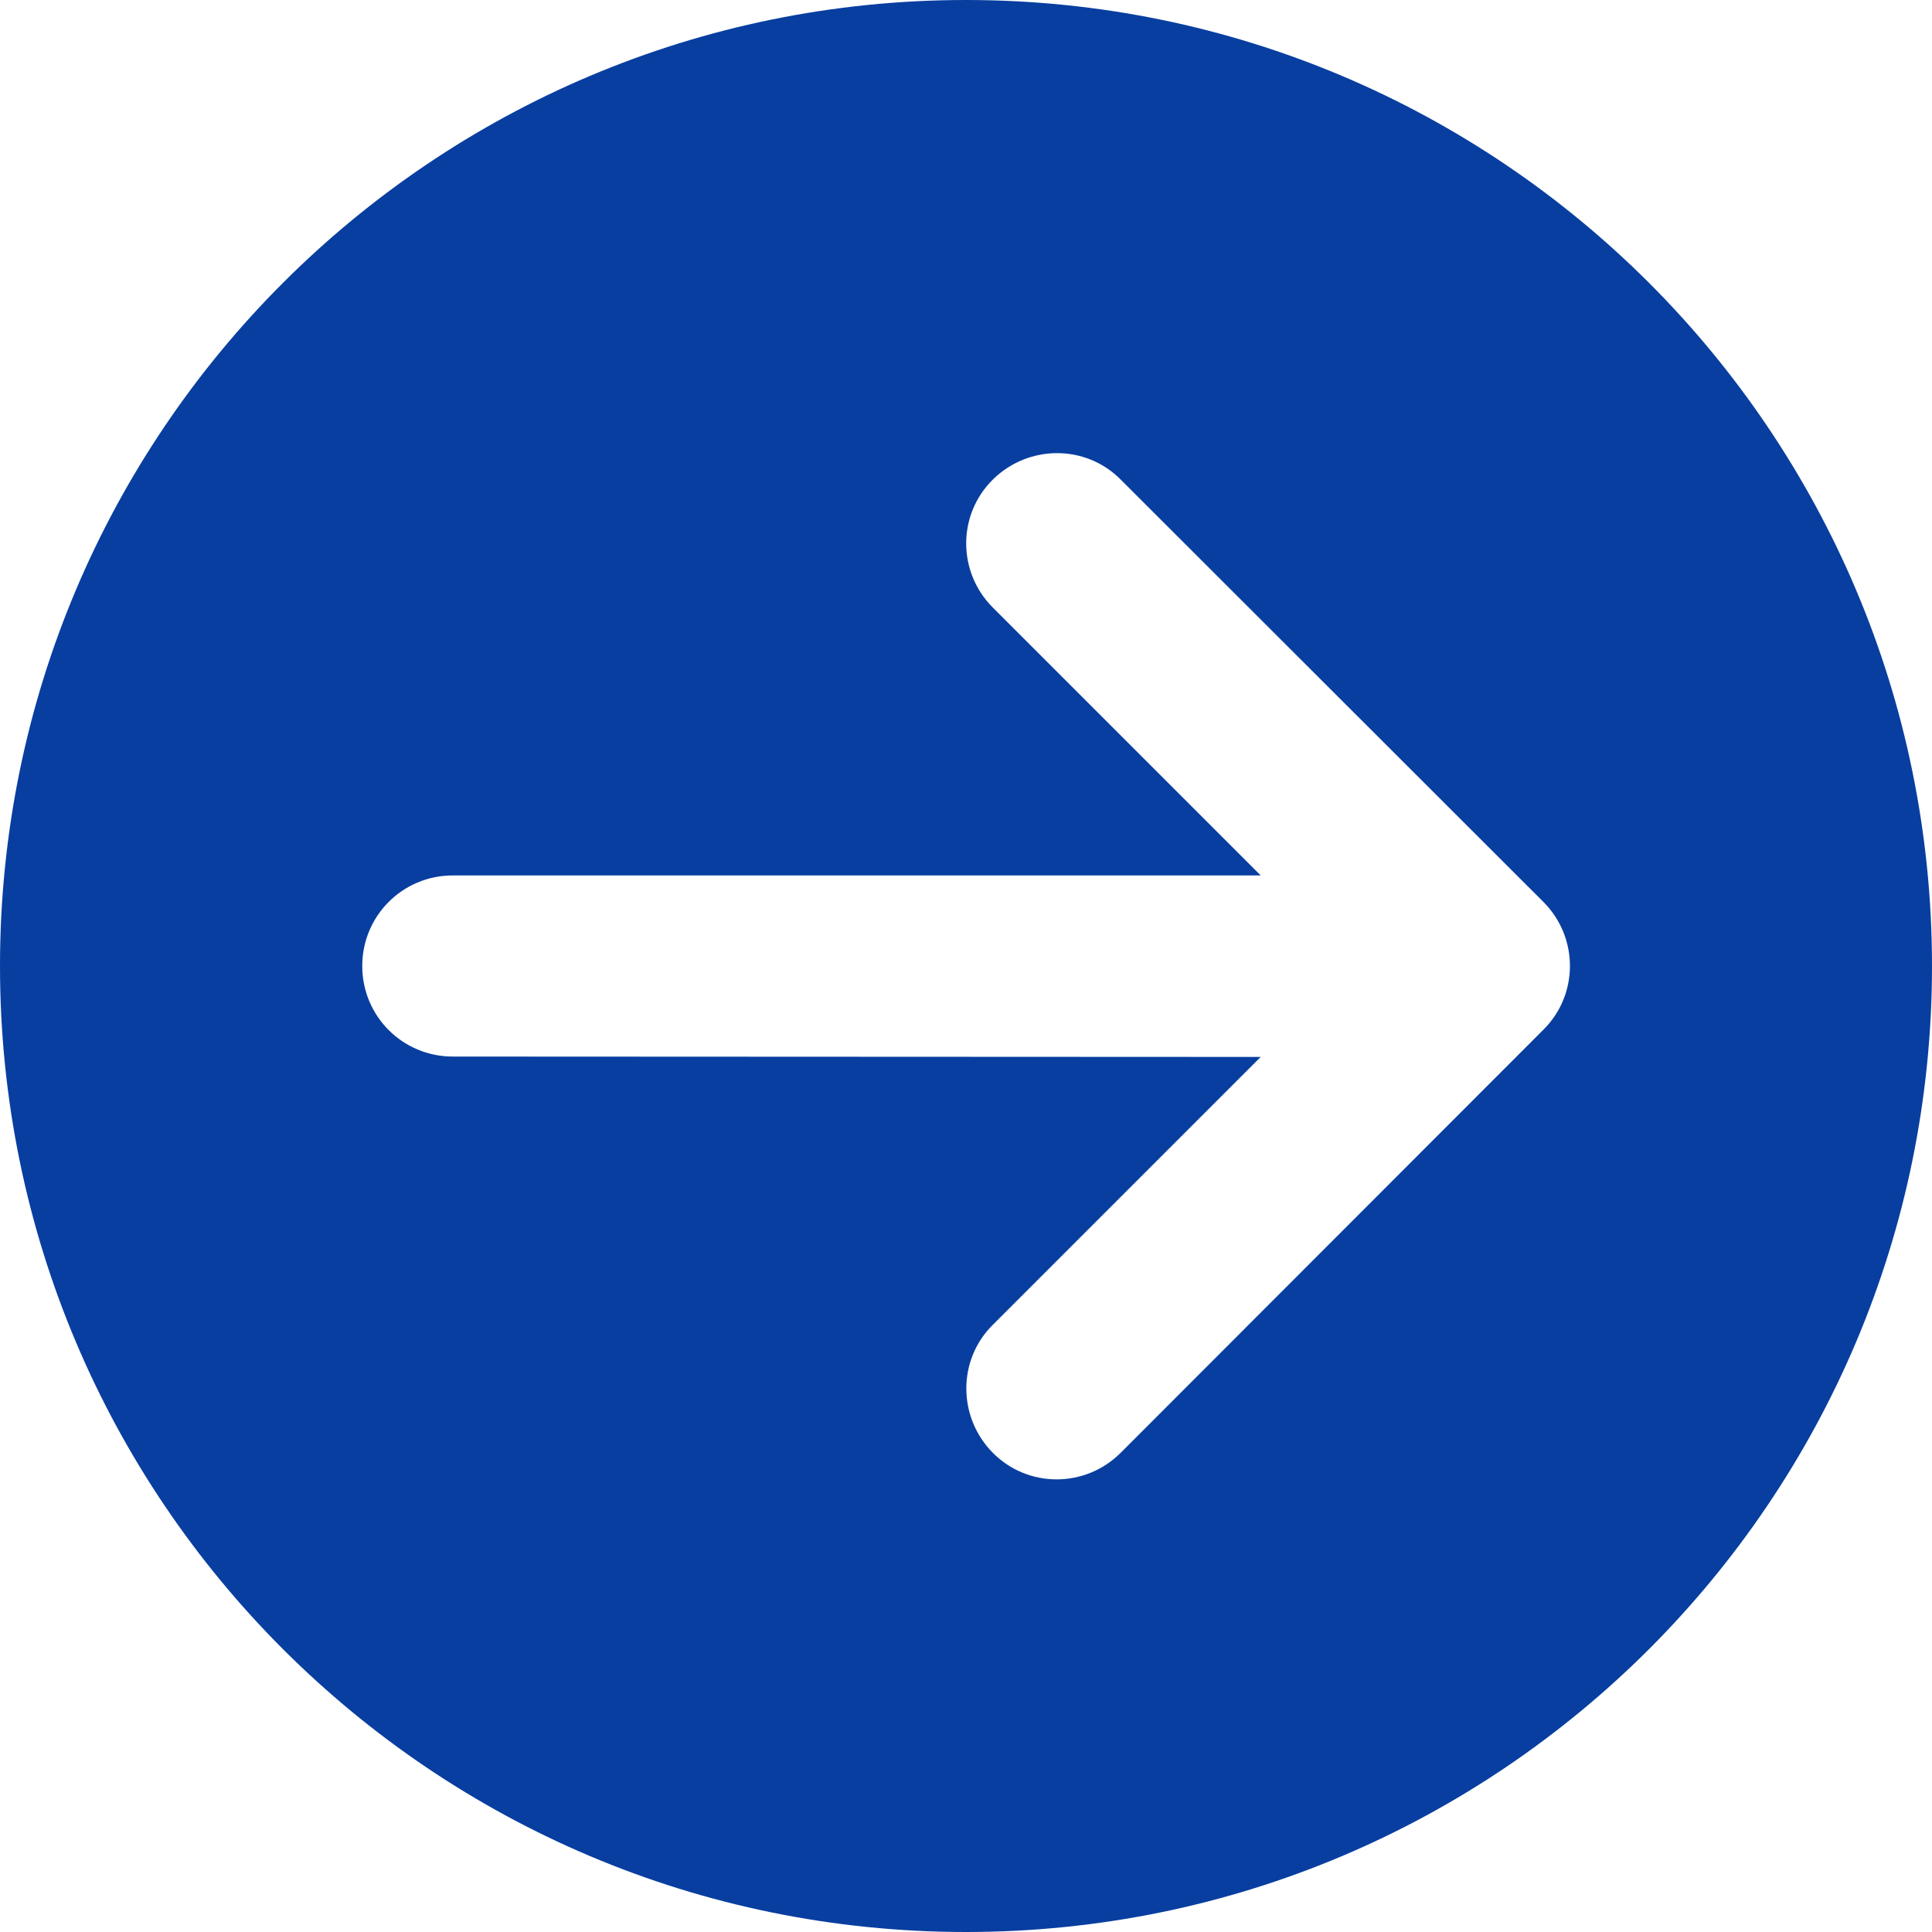
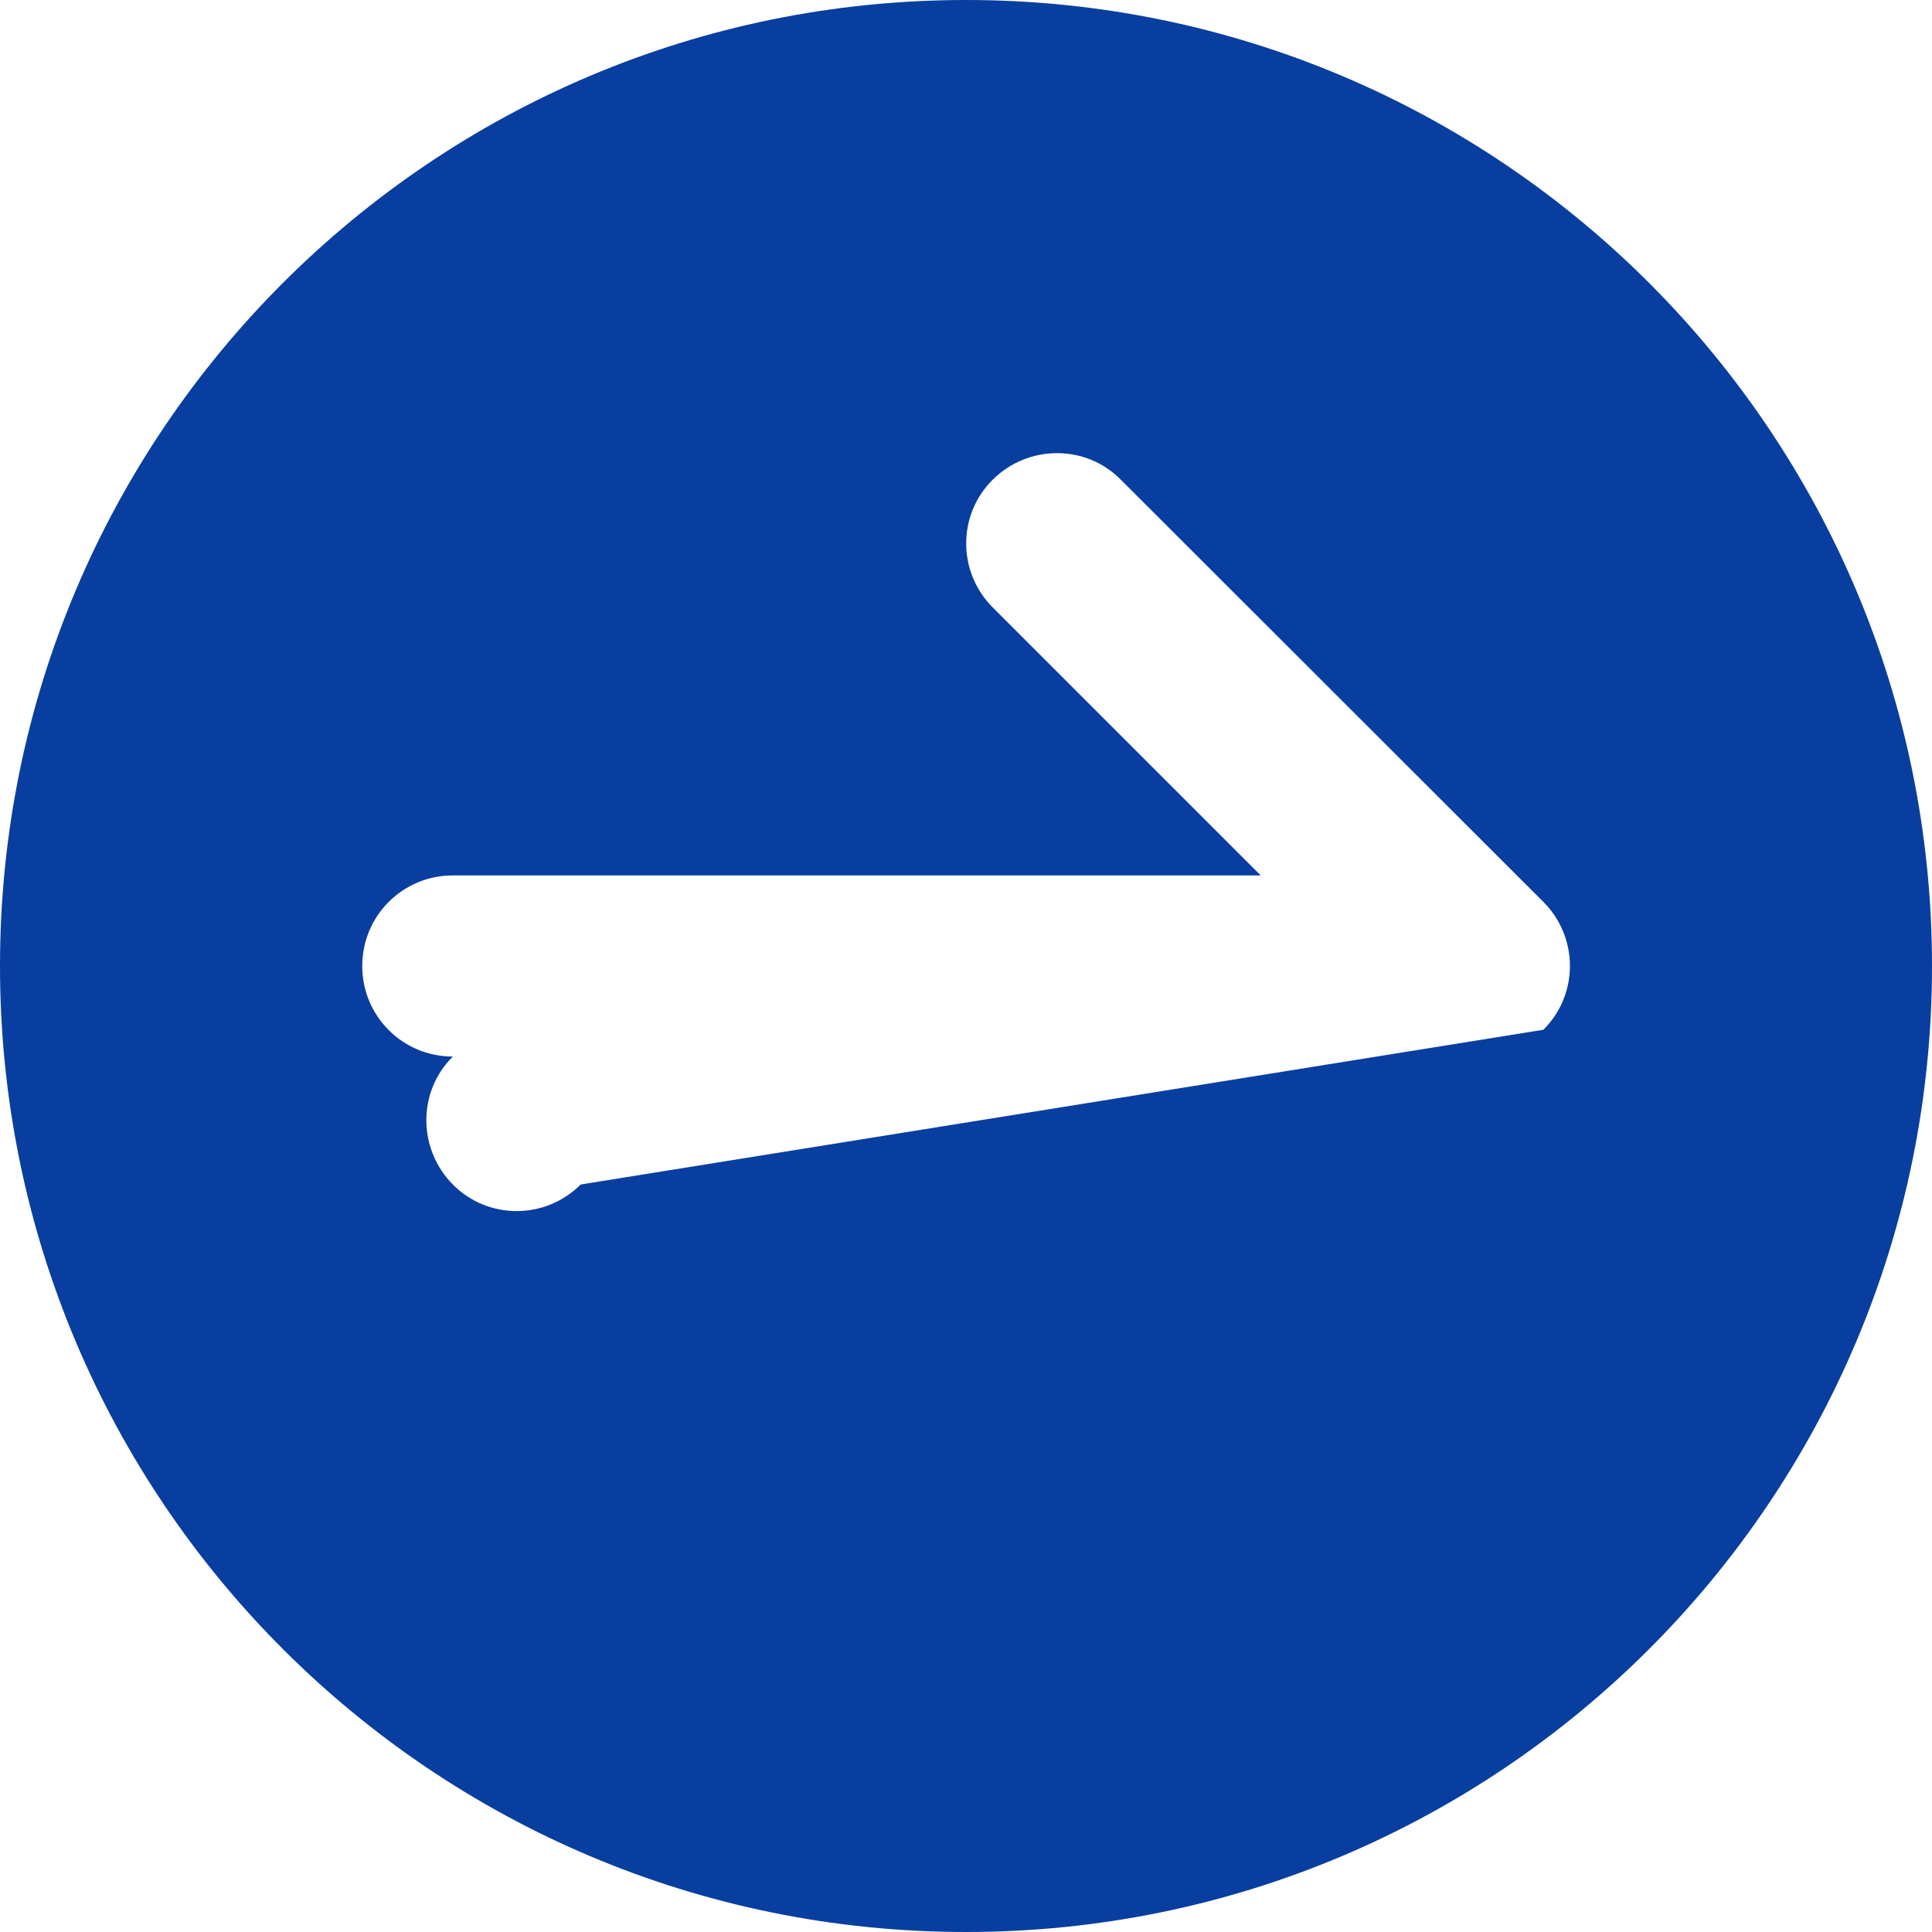
<svg xmlns="http://www.w3.org/2000/svg" version="1.2" viewBox="0 0 512 512" width="20" height="20">
  <title>wiecej2-svg</title>
  <style>
		.s0 { fill: #083ea0 } 
	</style>
-   <path id="Layer" fill-rule="evenodd" class="s0" d="m256 0c141.4 0 256 114.6 256 256 0 141.4-114.6 256-256 256-141.4 0-256-114.6-256-256 0-141.4 114.6-256 256-256zm153 272.9c9.4-9.3 9.4-24.5 0-33.9l-112-111.9c-9.3-9.4-24.5-9.3-33.9 0-9.4 9.3-9.4 24.5 0 33.9l71 71h-214.1c-13.3 0-24 10.7-24 24 0 13.3 10.7 24 24 24l214.1 0.1-71 71c-9.4 9.3-9.3 24.5 0 33.9 9.3 9.4 24.5 9.4 33.9 0z" />
+   <path id="Layer" fill-rule="evenodd" class="s0" d="m256 0c141.4 0 256 114.6 256 256 0 141.4-114.6 256-256 256-141.4 0-256-114.6-256-256 0-141.4 114.6-256 256-256zm153 272.9c9.4-9.3 9.4-24.5 0-33.9l-112-111.9c-9.3-9.4-24.5-9.3-33.9 0-9.4 9.3-9.4 24.5 0 33.9l71 71h-214.1c-13.3 0-24 10.7-24 24 0 13.3 10.7 24 24 24c-9.4 9.3-9.3 24.5 0 33.9 9.3 9.4 24.5 9.4 33.9 0z" />
</svg>